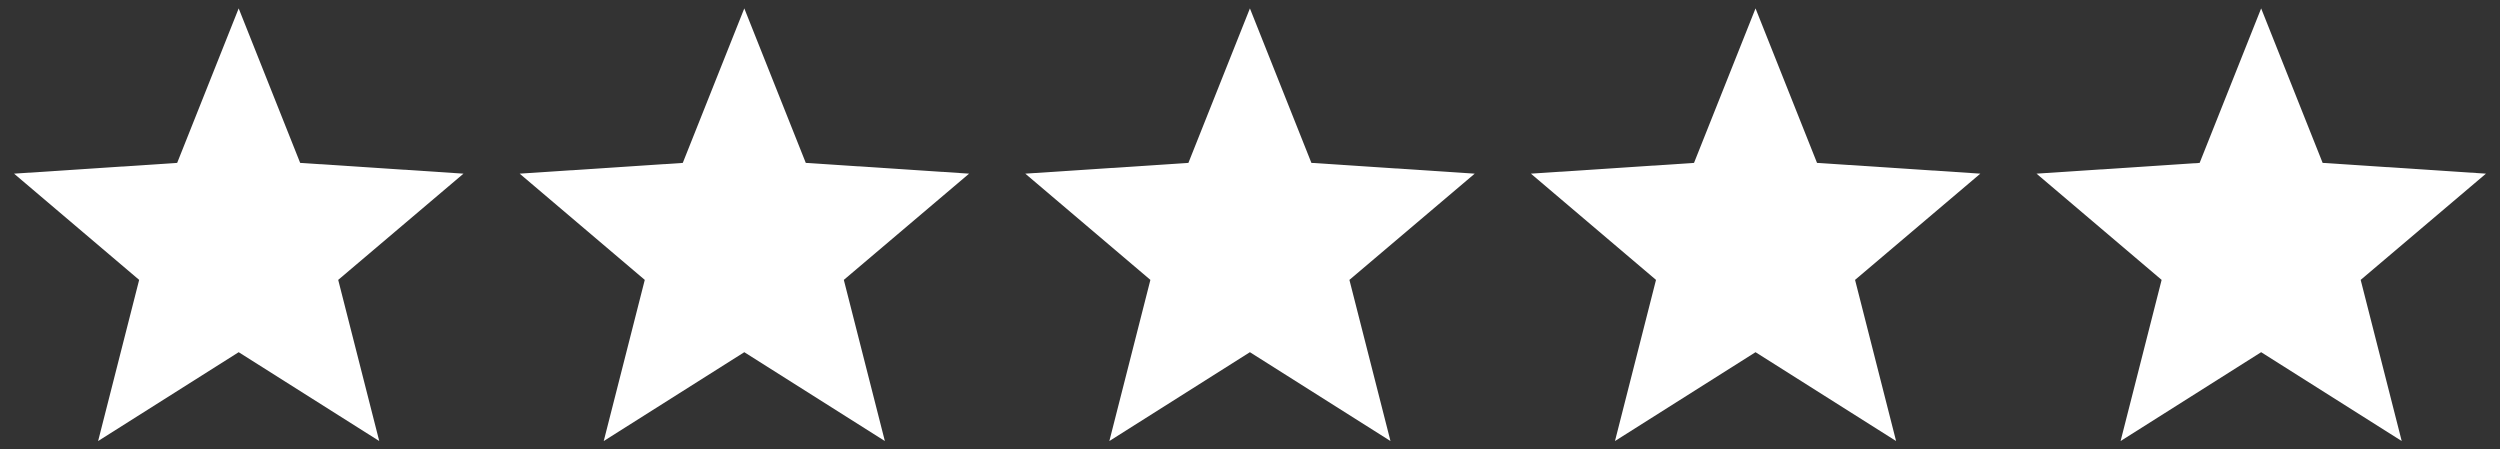
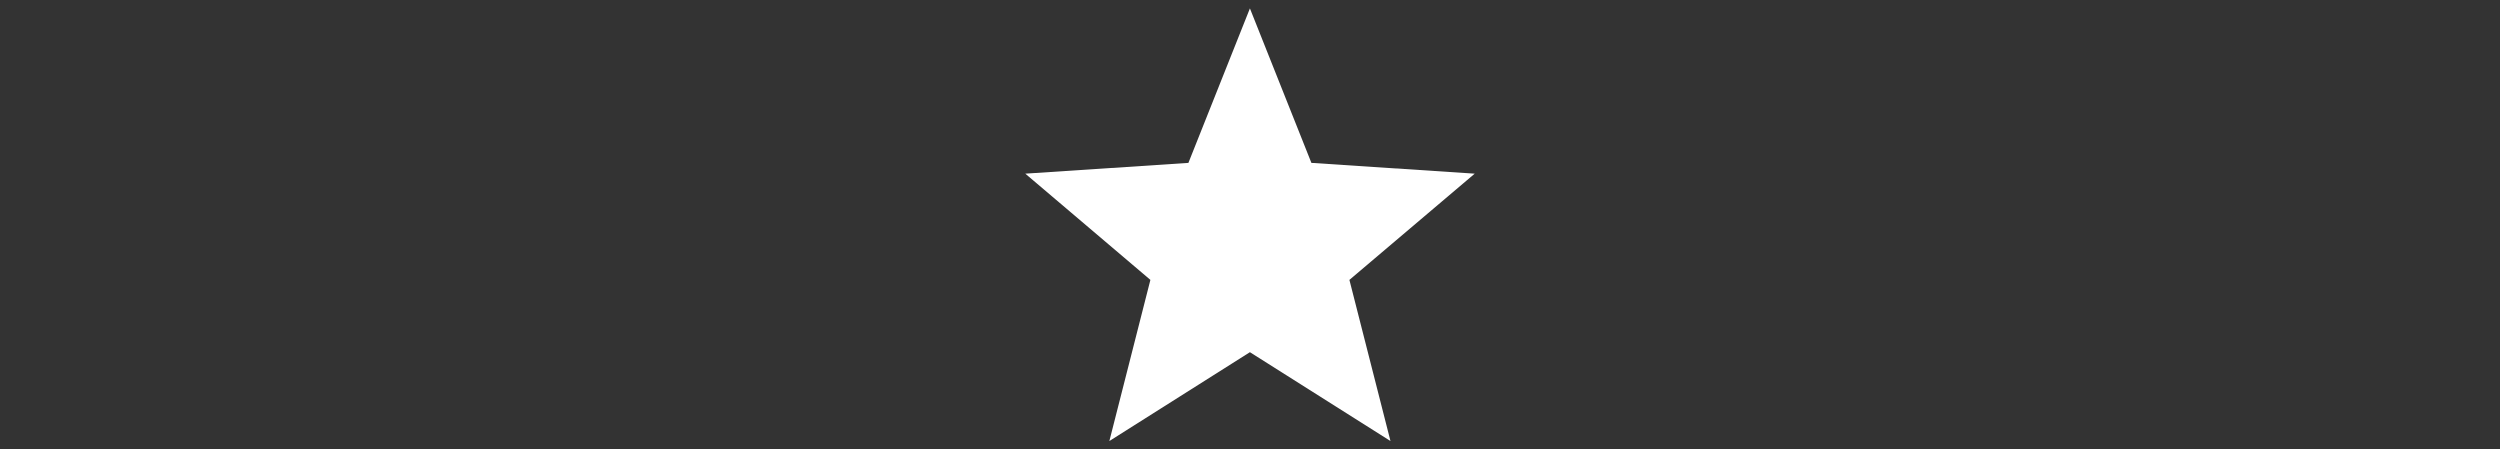
<svg xmlns="http://www.w3.org/2000/svg" fill="none" viewBox="0 0 89 16" height="16" width="89">
  <rect x="0" y="0" width="89" height="16" fill="#333333" stroke="none" />
  <g clip-path="url(#clip0_3916_1763)">
-     <path fill="white" d="M16.5 6.182L10.686 5.799L8.497 0.299L6.307 5.799L0.5 6.182L4.954 9.964L3.493 15.701L8.497 12.538L13.501 15.701L12.04 9.964L16.5 6.182Z" />
-   </g>
+     </g>
  <g clip-path="url(#clip1_3916_1763)">
    <path fill="white" d="M34.5 6.182L28.686 5.799L26.497 0.299L24.307 5.799L18.5 6.182L22.954 9.964L21.493 15.701L26.497 12.538L31.501 15.701L30.04 9.964L34.5 6.182Z" />
  </g>
  <g clip-path="url(#clip2_3916_1763)">
    <path fill="white" d="M52.5 6.182L46.686 5.799L44.497 0.299L42.307 5.799L36.5 6.182L40.954 9.964L39.493 15.701L44.497 12.538L49.501 15.701L48.039 9.964L52.5 6.182Z" />
  </g>
  <g clip-path="url(#clip3_3916_1763)">
-     <path fill="white" d="M70.5 6.182L64.686 5.799L62.497 0.299L60.307 5.799L54.5 6.182L58.954 9.964L57.493 15.701L62.497 12.538L67.501 15.701L66.04 9.964L70.5 6.182Z" />
-   </g>
+     </g>
  <g clip-path="url(#clip4_3916_1763)">
-     <path fill="white" d="M88.5 6.182L82.686 5.799L80.497 0.299L78.307 5.799L72.5 6.182L76.954 9.964L75.493 15.701L80.497 12.538L85.501 15.701L84.04 9.964L88.5 6.182Z" />
-   </g>
+     </g>
  <defs>
    <clipPath id="clip0_3916_1763">
      <rect transform="translate(0.5)" fill="white" height="16" width="16" />
    </clipPath>
    <clipPath id="clip1_3916_1763">
-       <rect transform="translate(18.5)" fill="white" height="16" width="16" />
-     </clipPath>
+       </clipPath>
    <clipPath id="clip2_3916_1763">
      <rect transform="translate(36.5)" fill="white" height="16" width="16" />
    </clipPath>
    <clipPath id="clip3_3916_1763">
-       <rect transform="translate(54.5)" fill="white" height="16" width="16" />
-     </clipPath>
+       </clipPath>
    <clipPath id="clip4_3916_1763">
      <rect transform="translate(72.5)" fill="white" height="16" width="16" />
    </clipPath>
  </defs>
</svg>